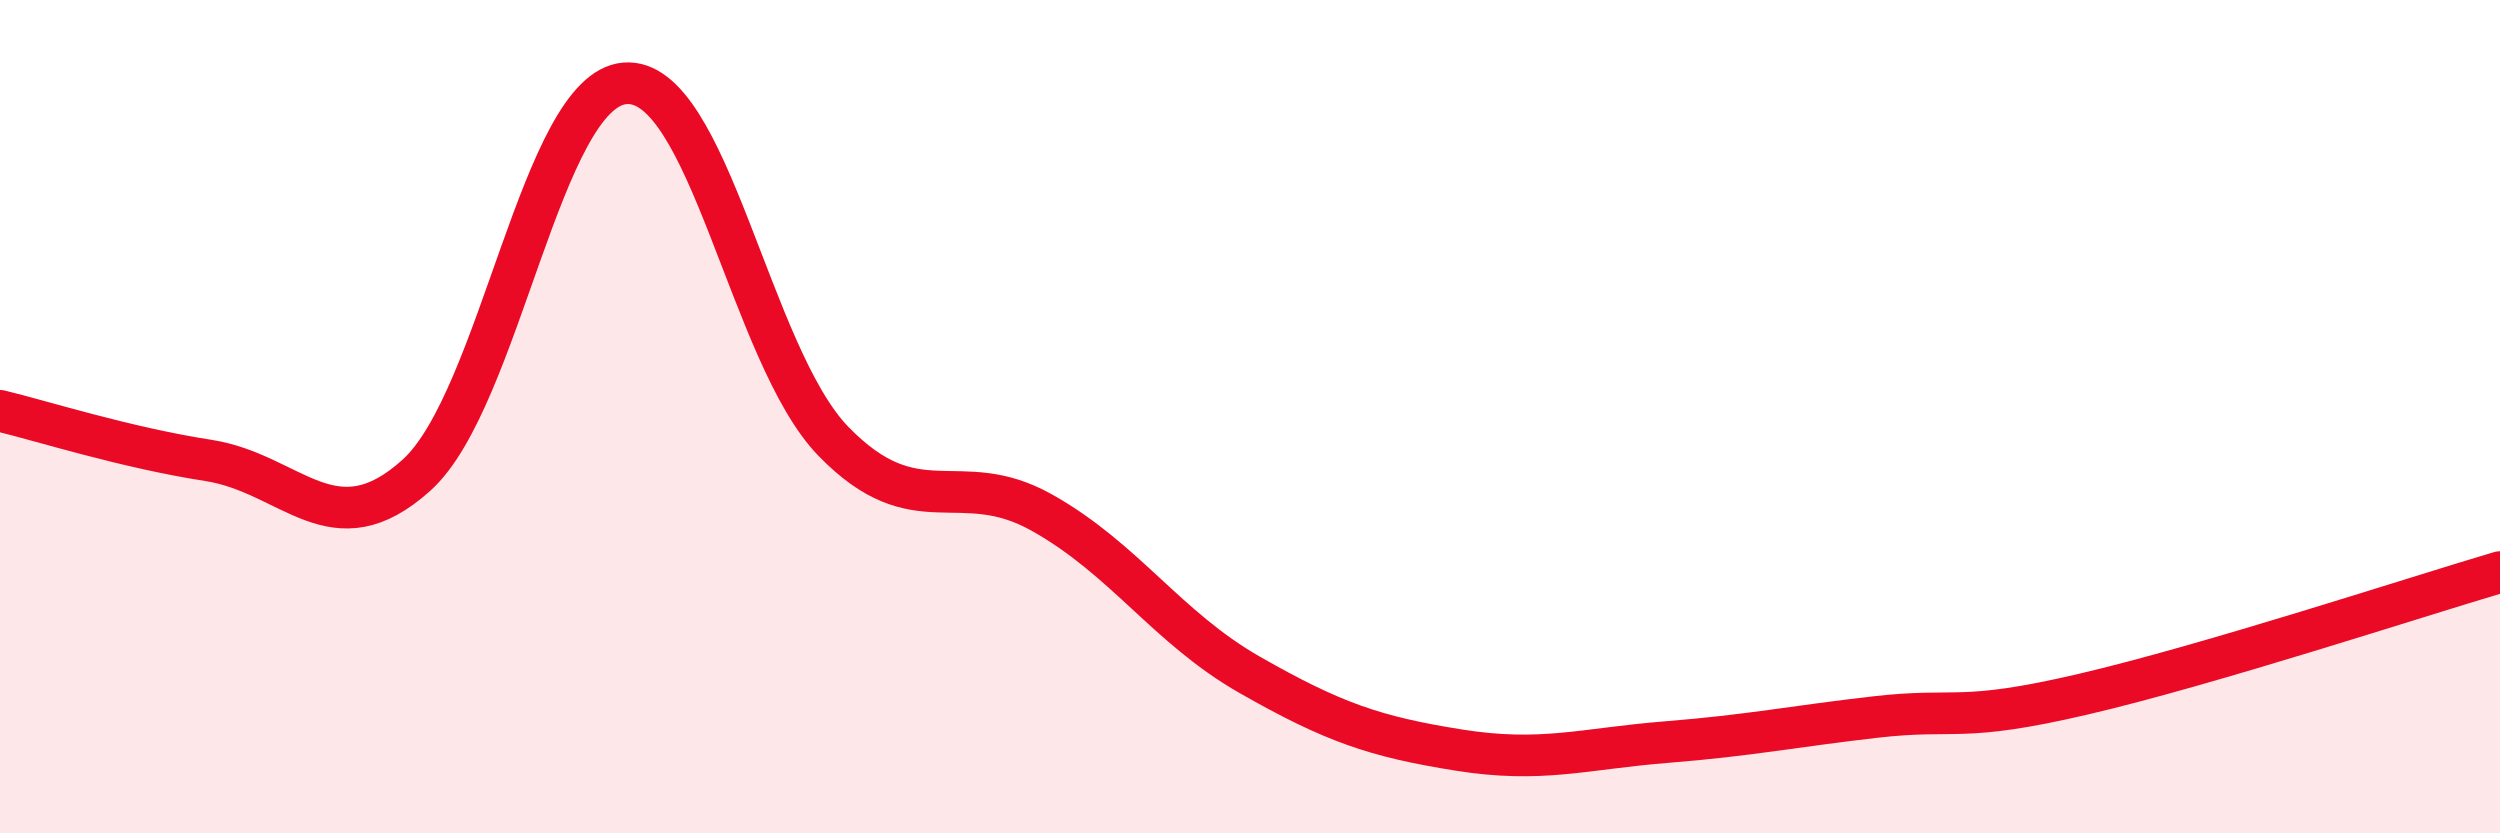
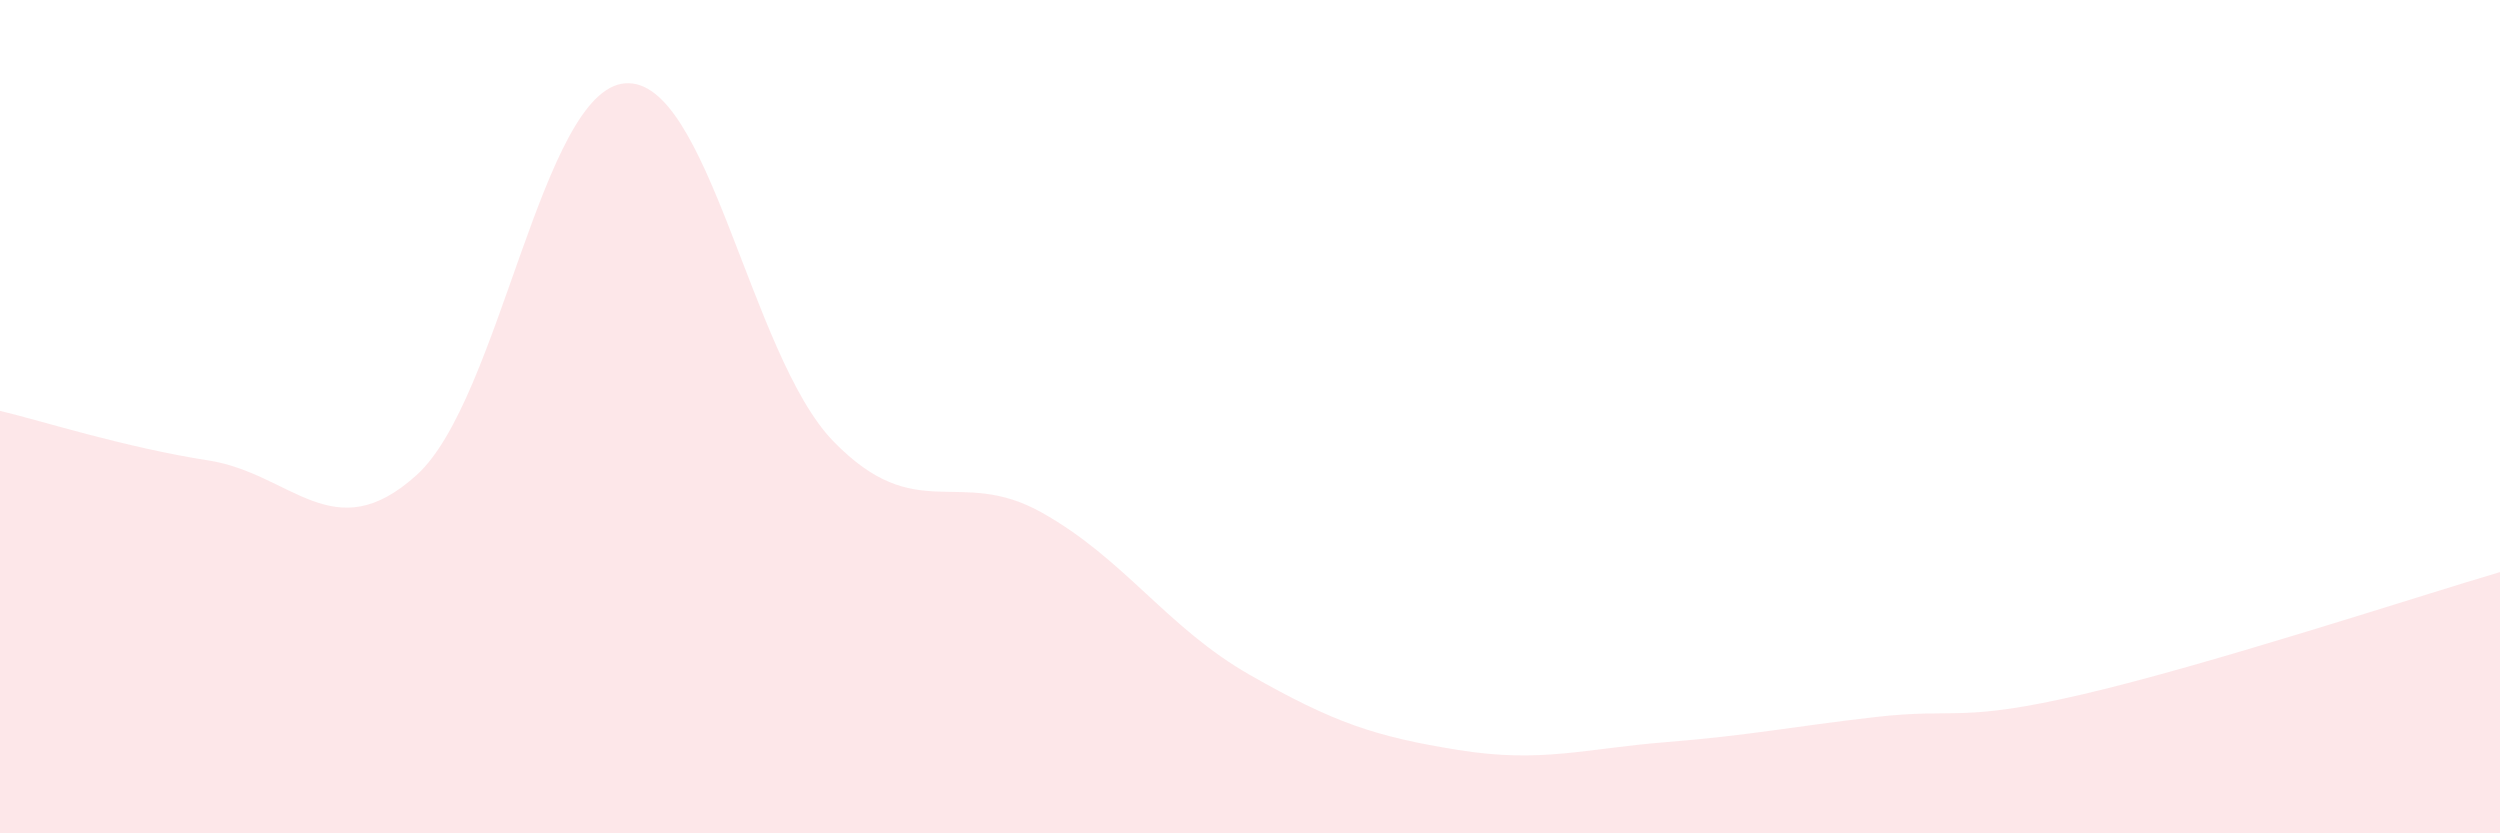
<svg xmlns="http://www.w3.org/2000/svg" width="60" height="20" viewBox="0 0 60 20">
  <path d="M 0,9.86 C 1,10.1 3,10.74 5,11.05 C 7,11.36 8,13.21 10,11.4 C 12,9.59 13,2.16 15,2 C 17,1.84 18,8.53 20,10.59 C 22,12.65 23,11.18 25,12.3 C 27,13.42 28,15.06 30,16.2 C 32,17.34 33,17.68 35,18 C 37,18.32 38,17.97 40,17.81 C 42,17.65 43,17.44 45,17.21 C 47,16.98 47,17.36 50,16.66 C 53,15.96 58,14.32 60,13.73L60 20L0 20Z" fill="#EB0A25" opacity="0.1" stroke-linecap="round" stroke-linejoin="round" />
-   <path d="M 0,9.86 C 1,10.1 3,10.74 5,11.05 C 7,11.36 8,13.21 10,11.4 C 12,9.59 13,2.16 15,2 C 17,1.84 18,8.53 20,10.59 C 22,12.65 23,11.18 25,12.3 C 27,13.42 28,15.06 30,16.2 C 32,17.34 33,17.68 35,18 C 37,18.32 38,17.97 40,17.81 C 42,17.65 43,17.44 45,17.21 C 47,16.98 47,17.36 50,16.66 C 53,15.96 58,14.32 60,13.73" stroke="#EB0A25" stroke-width="1" fill="none" stroke-linecap="round" stroke-linejoin="round" />
</svg>